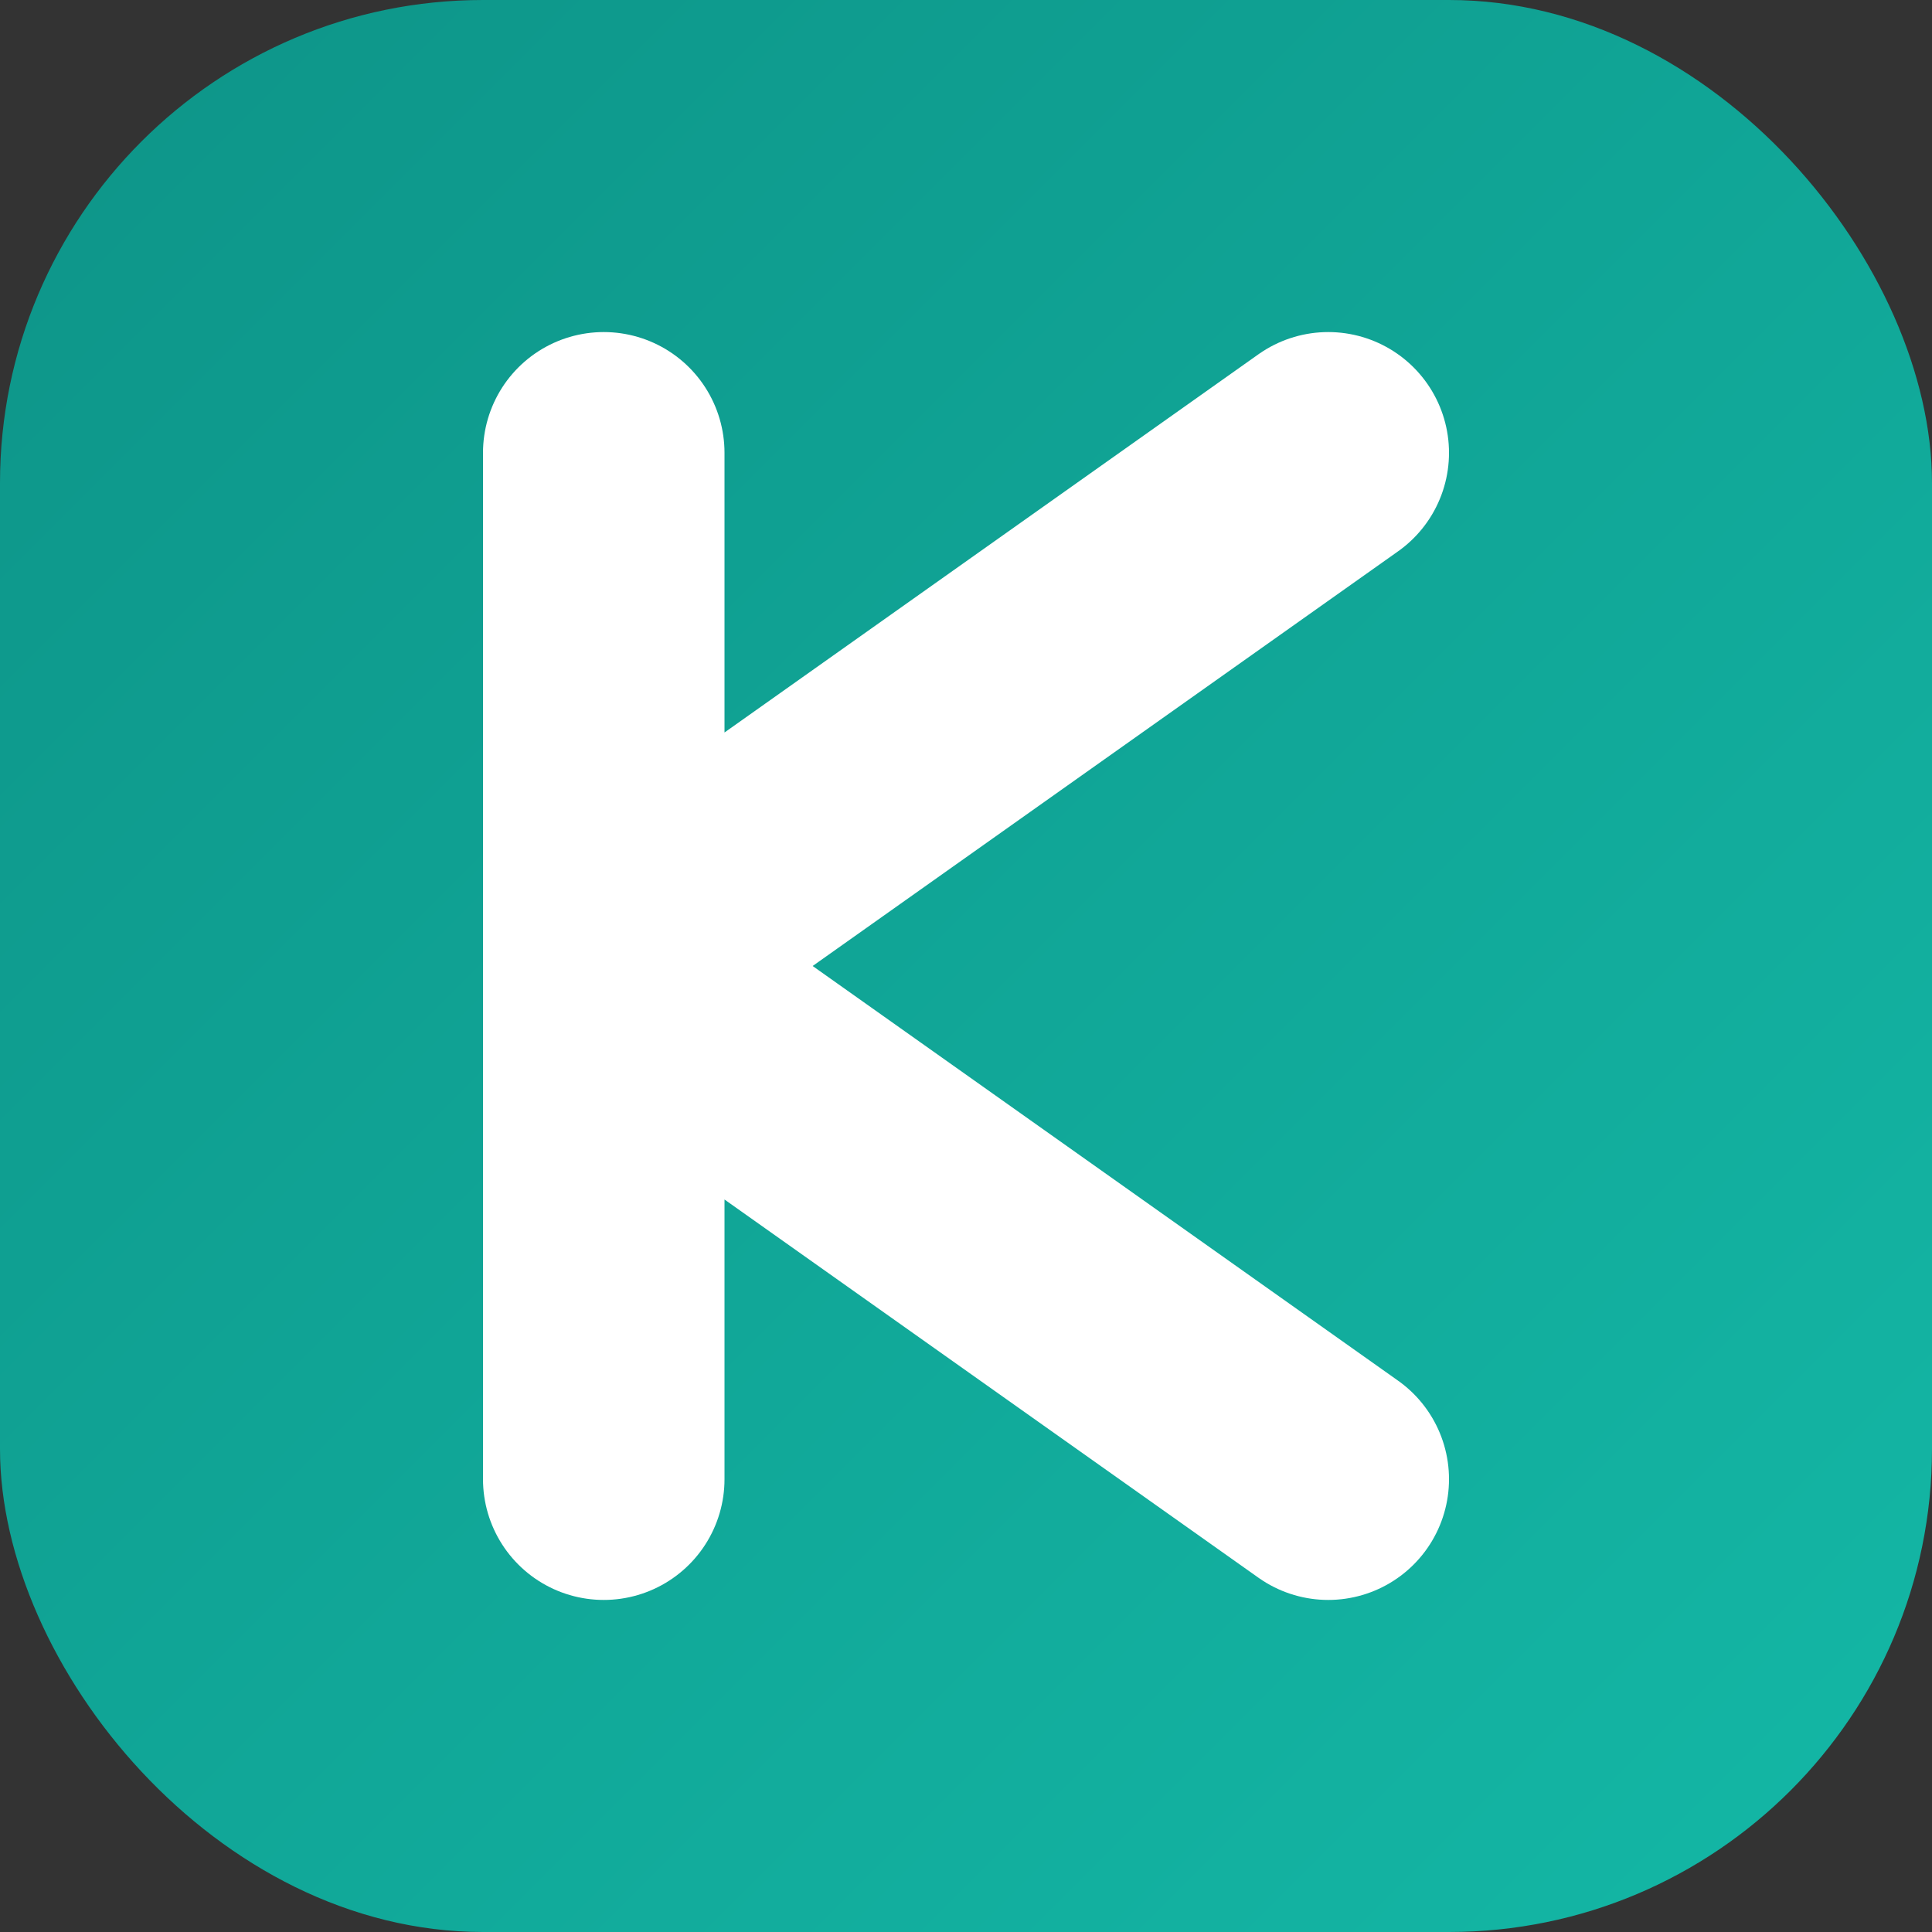
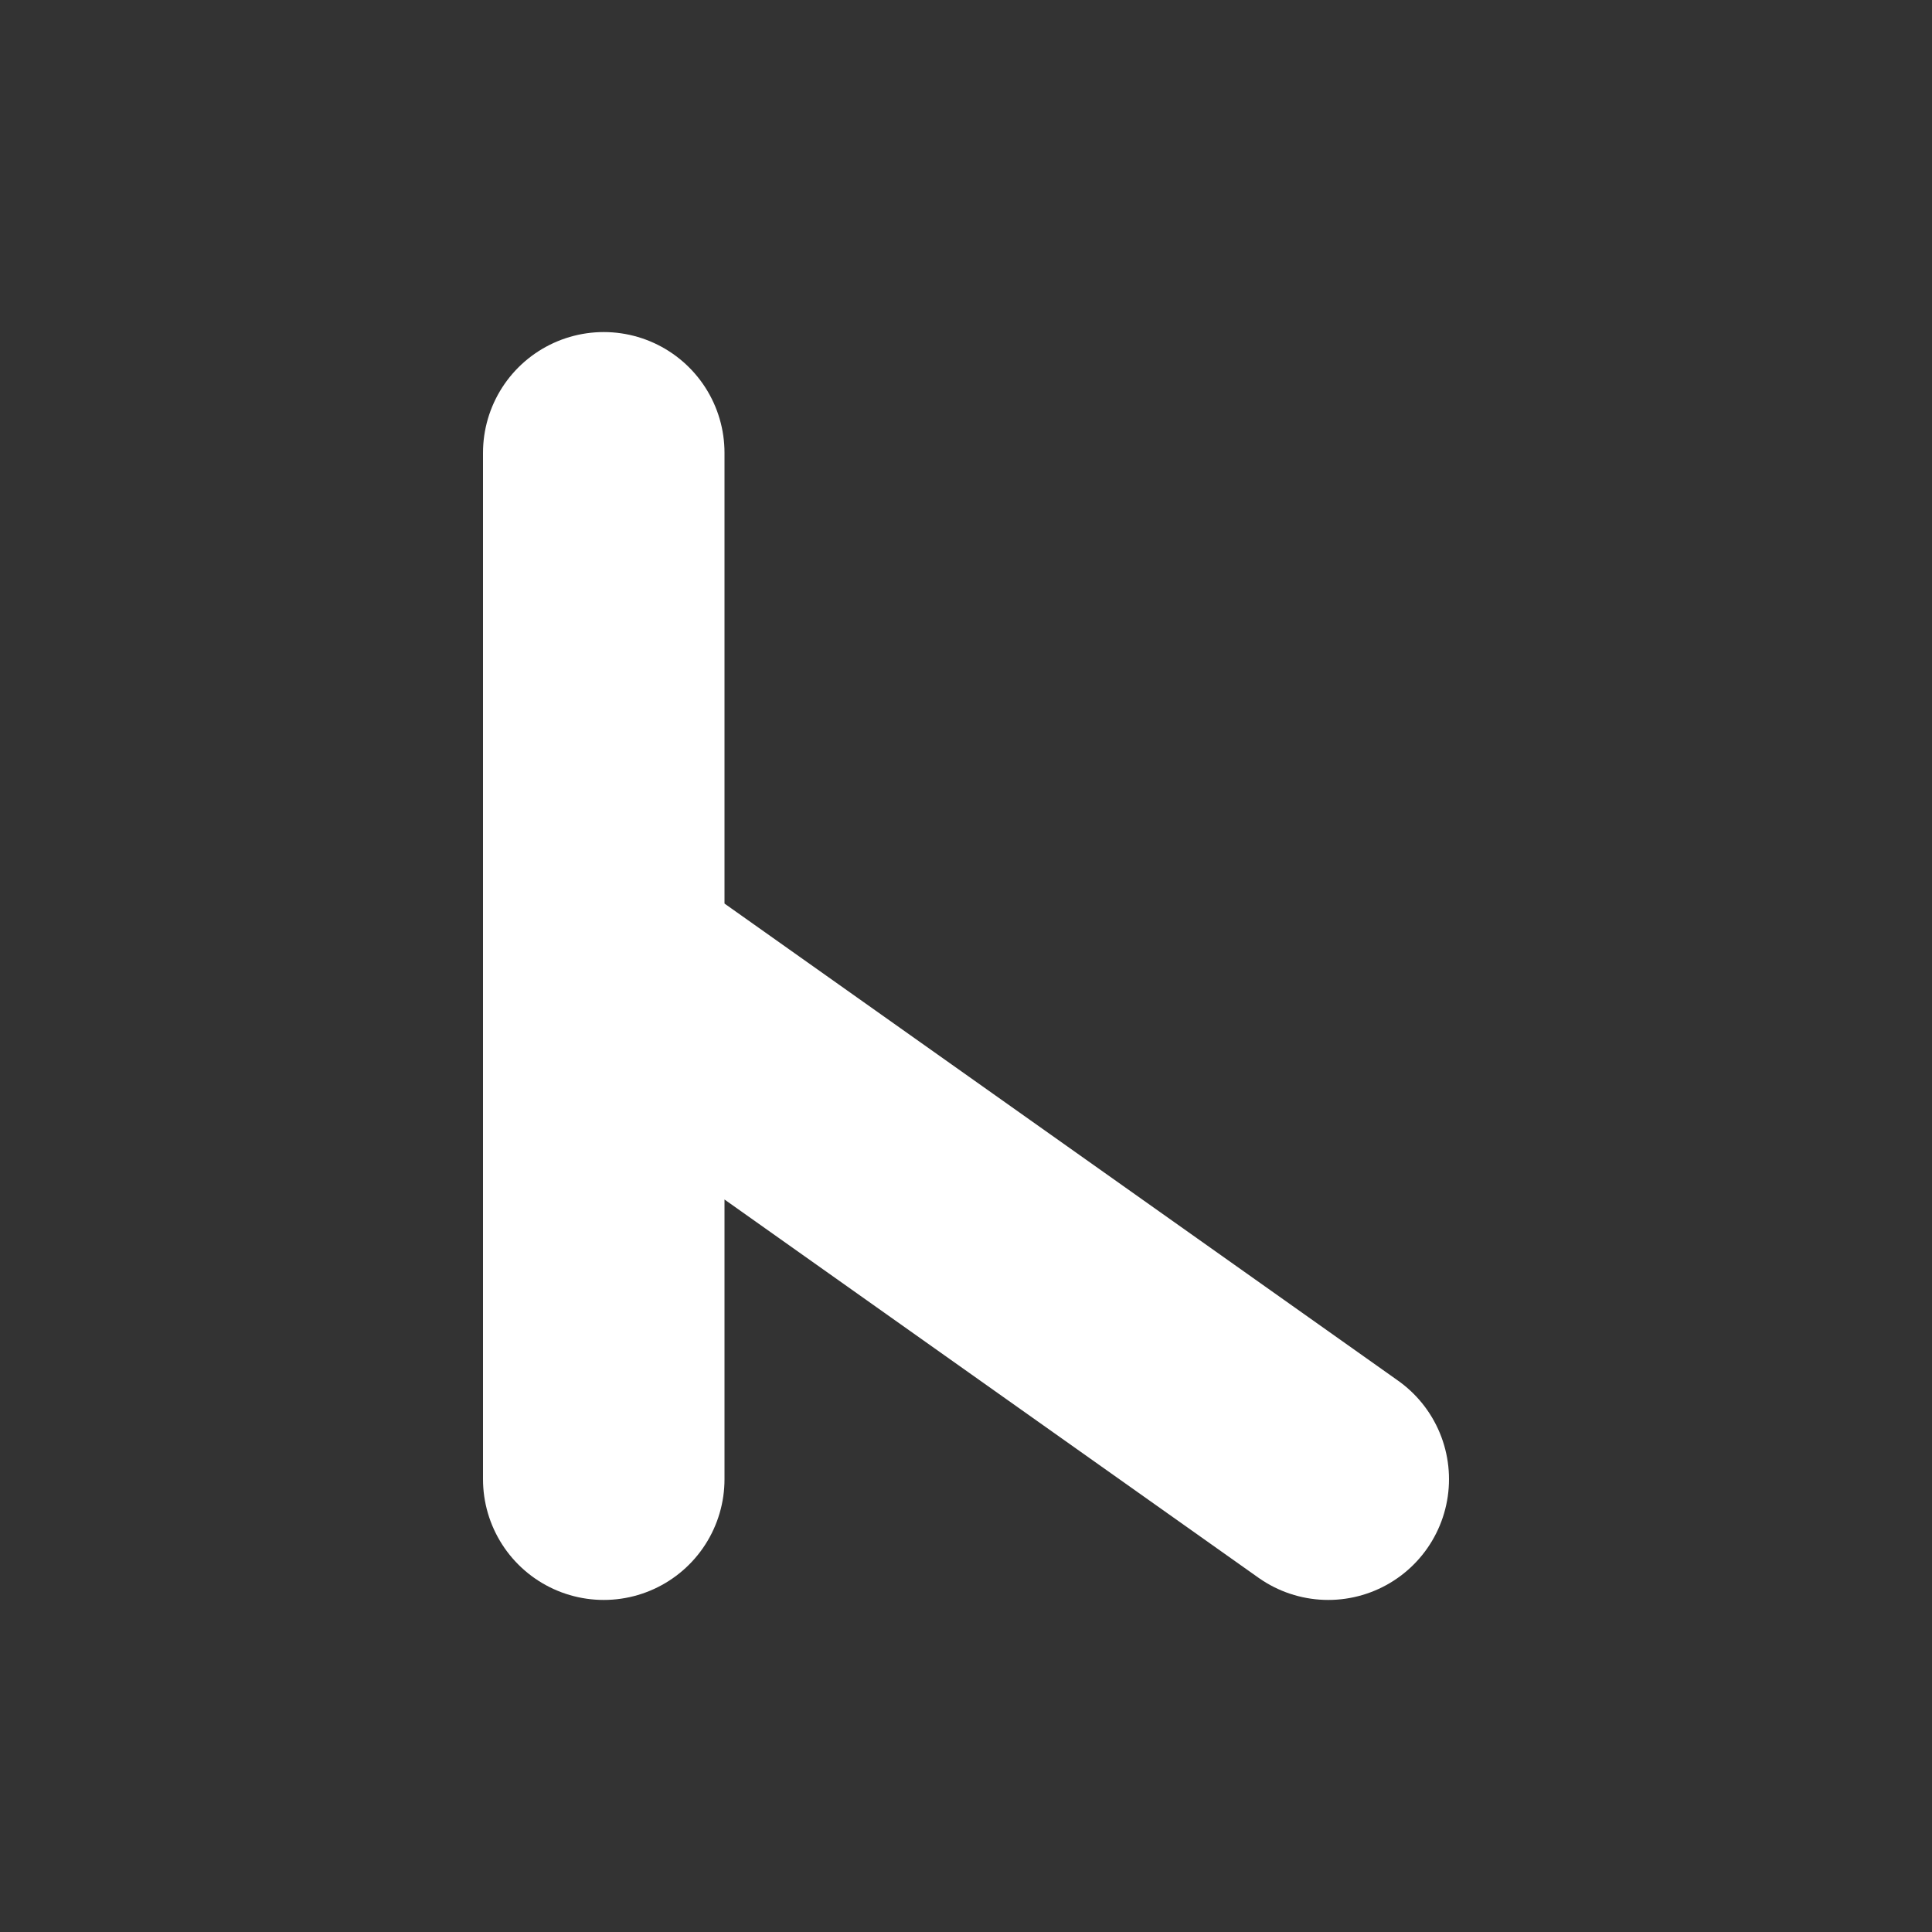
<svg xmlns="http://www.w3.org/2000/svg" viewBox="0 0 512 512">
  <rect x="0" y="0" width="512" height="512" fill="#333333" stroke="none" />
  <defs>
    <linearGradient id="grad1" x1="0%" y1="0%" x2="100%" y2="100%">
      <stop offset="0%" style="stop-color:#0d9488;stop-opacity:1" />
      <stop offset="100%" style="stop-color:#14b8a6;stop-opacity:1" />
    </linearGradient>
  </defs>
-   <rect width="512" height="512" rx="128" fill="url(#grad1)" />
-   <path d="M160 120 V392 M352 120 L160 256 L352 392" stroke="white" stroke-width="64" stroke-linecap="round" stroke-linejoin="round" fill="none" />
+   <path d="M160 120 V392 L160 256 L352 392" stroke="white" stroke-width="64" stroke-linecap="round" stroke-linejoin="round" fill="none" />
</svg>